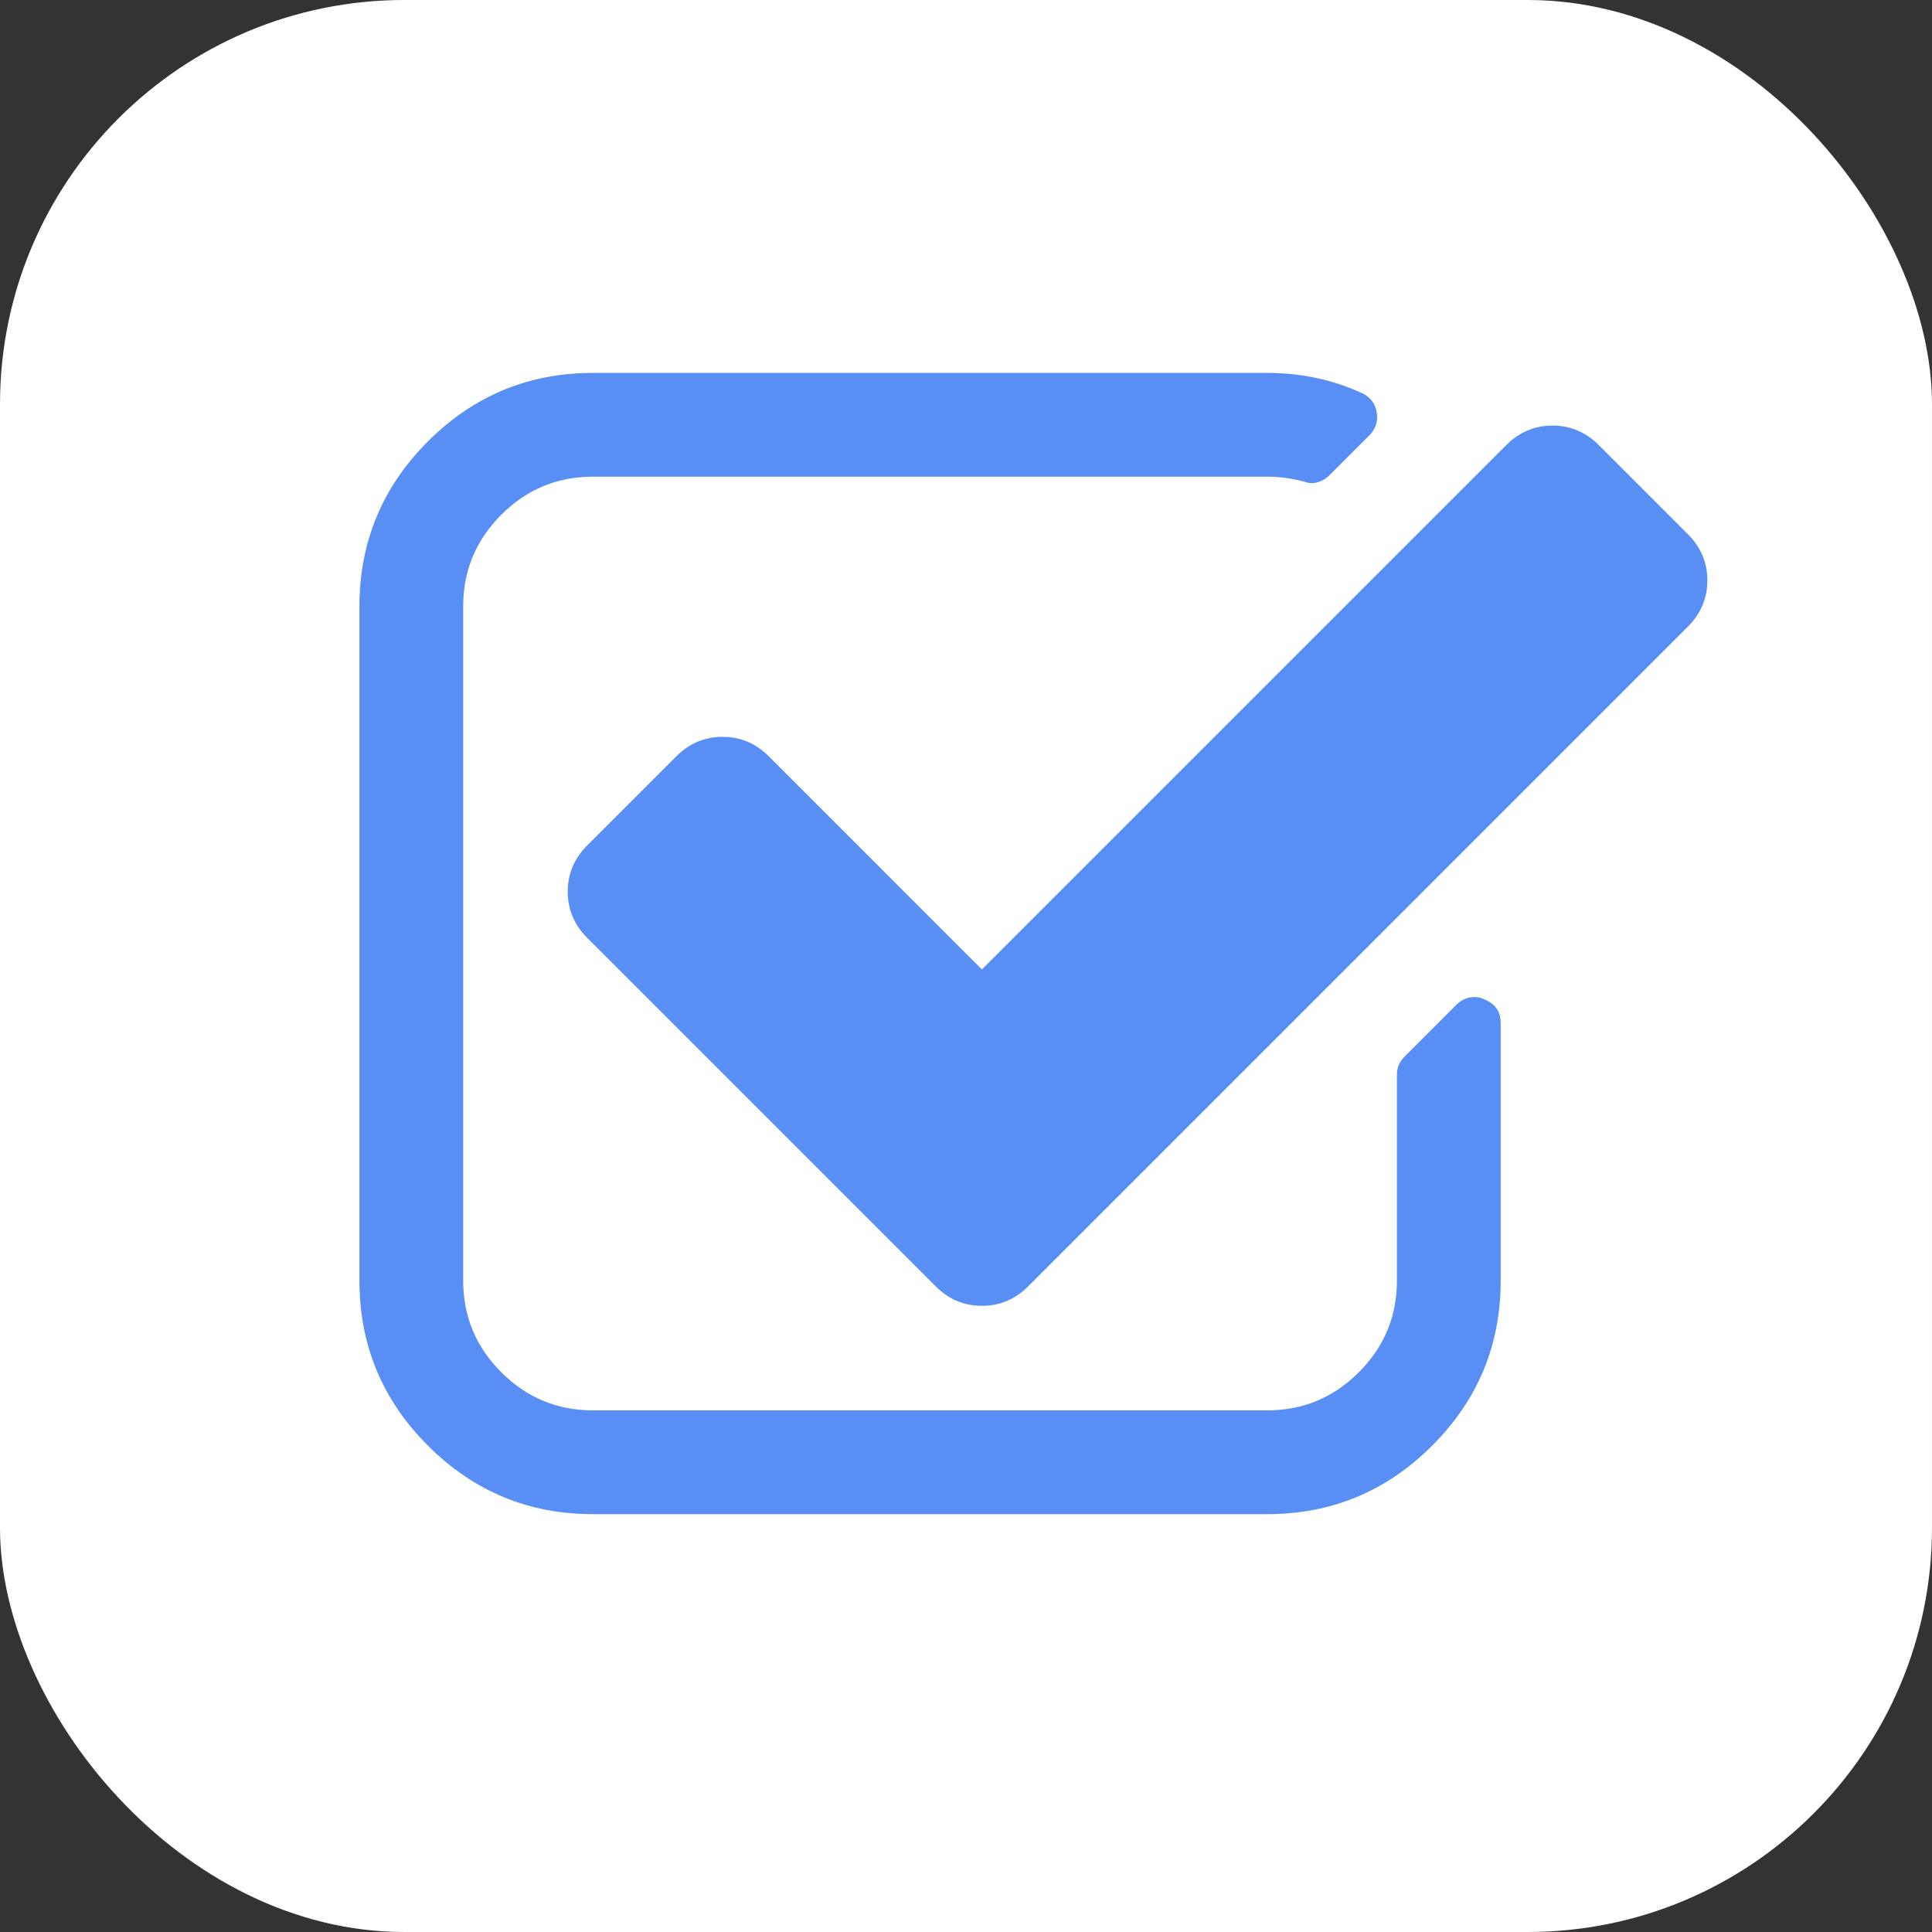
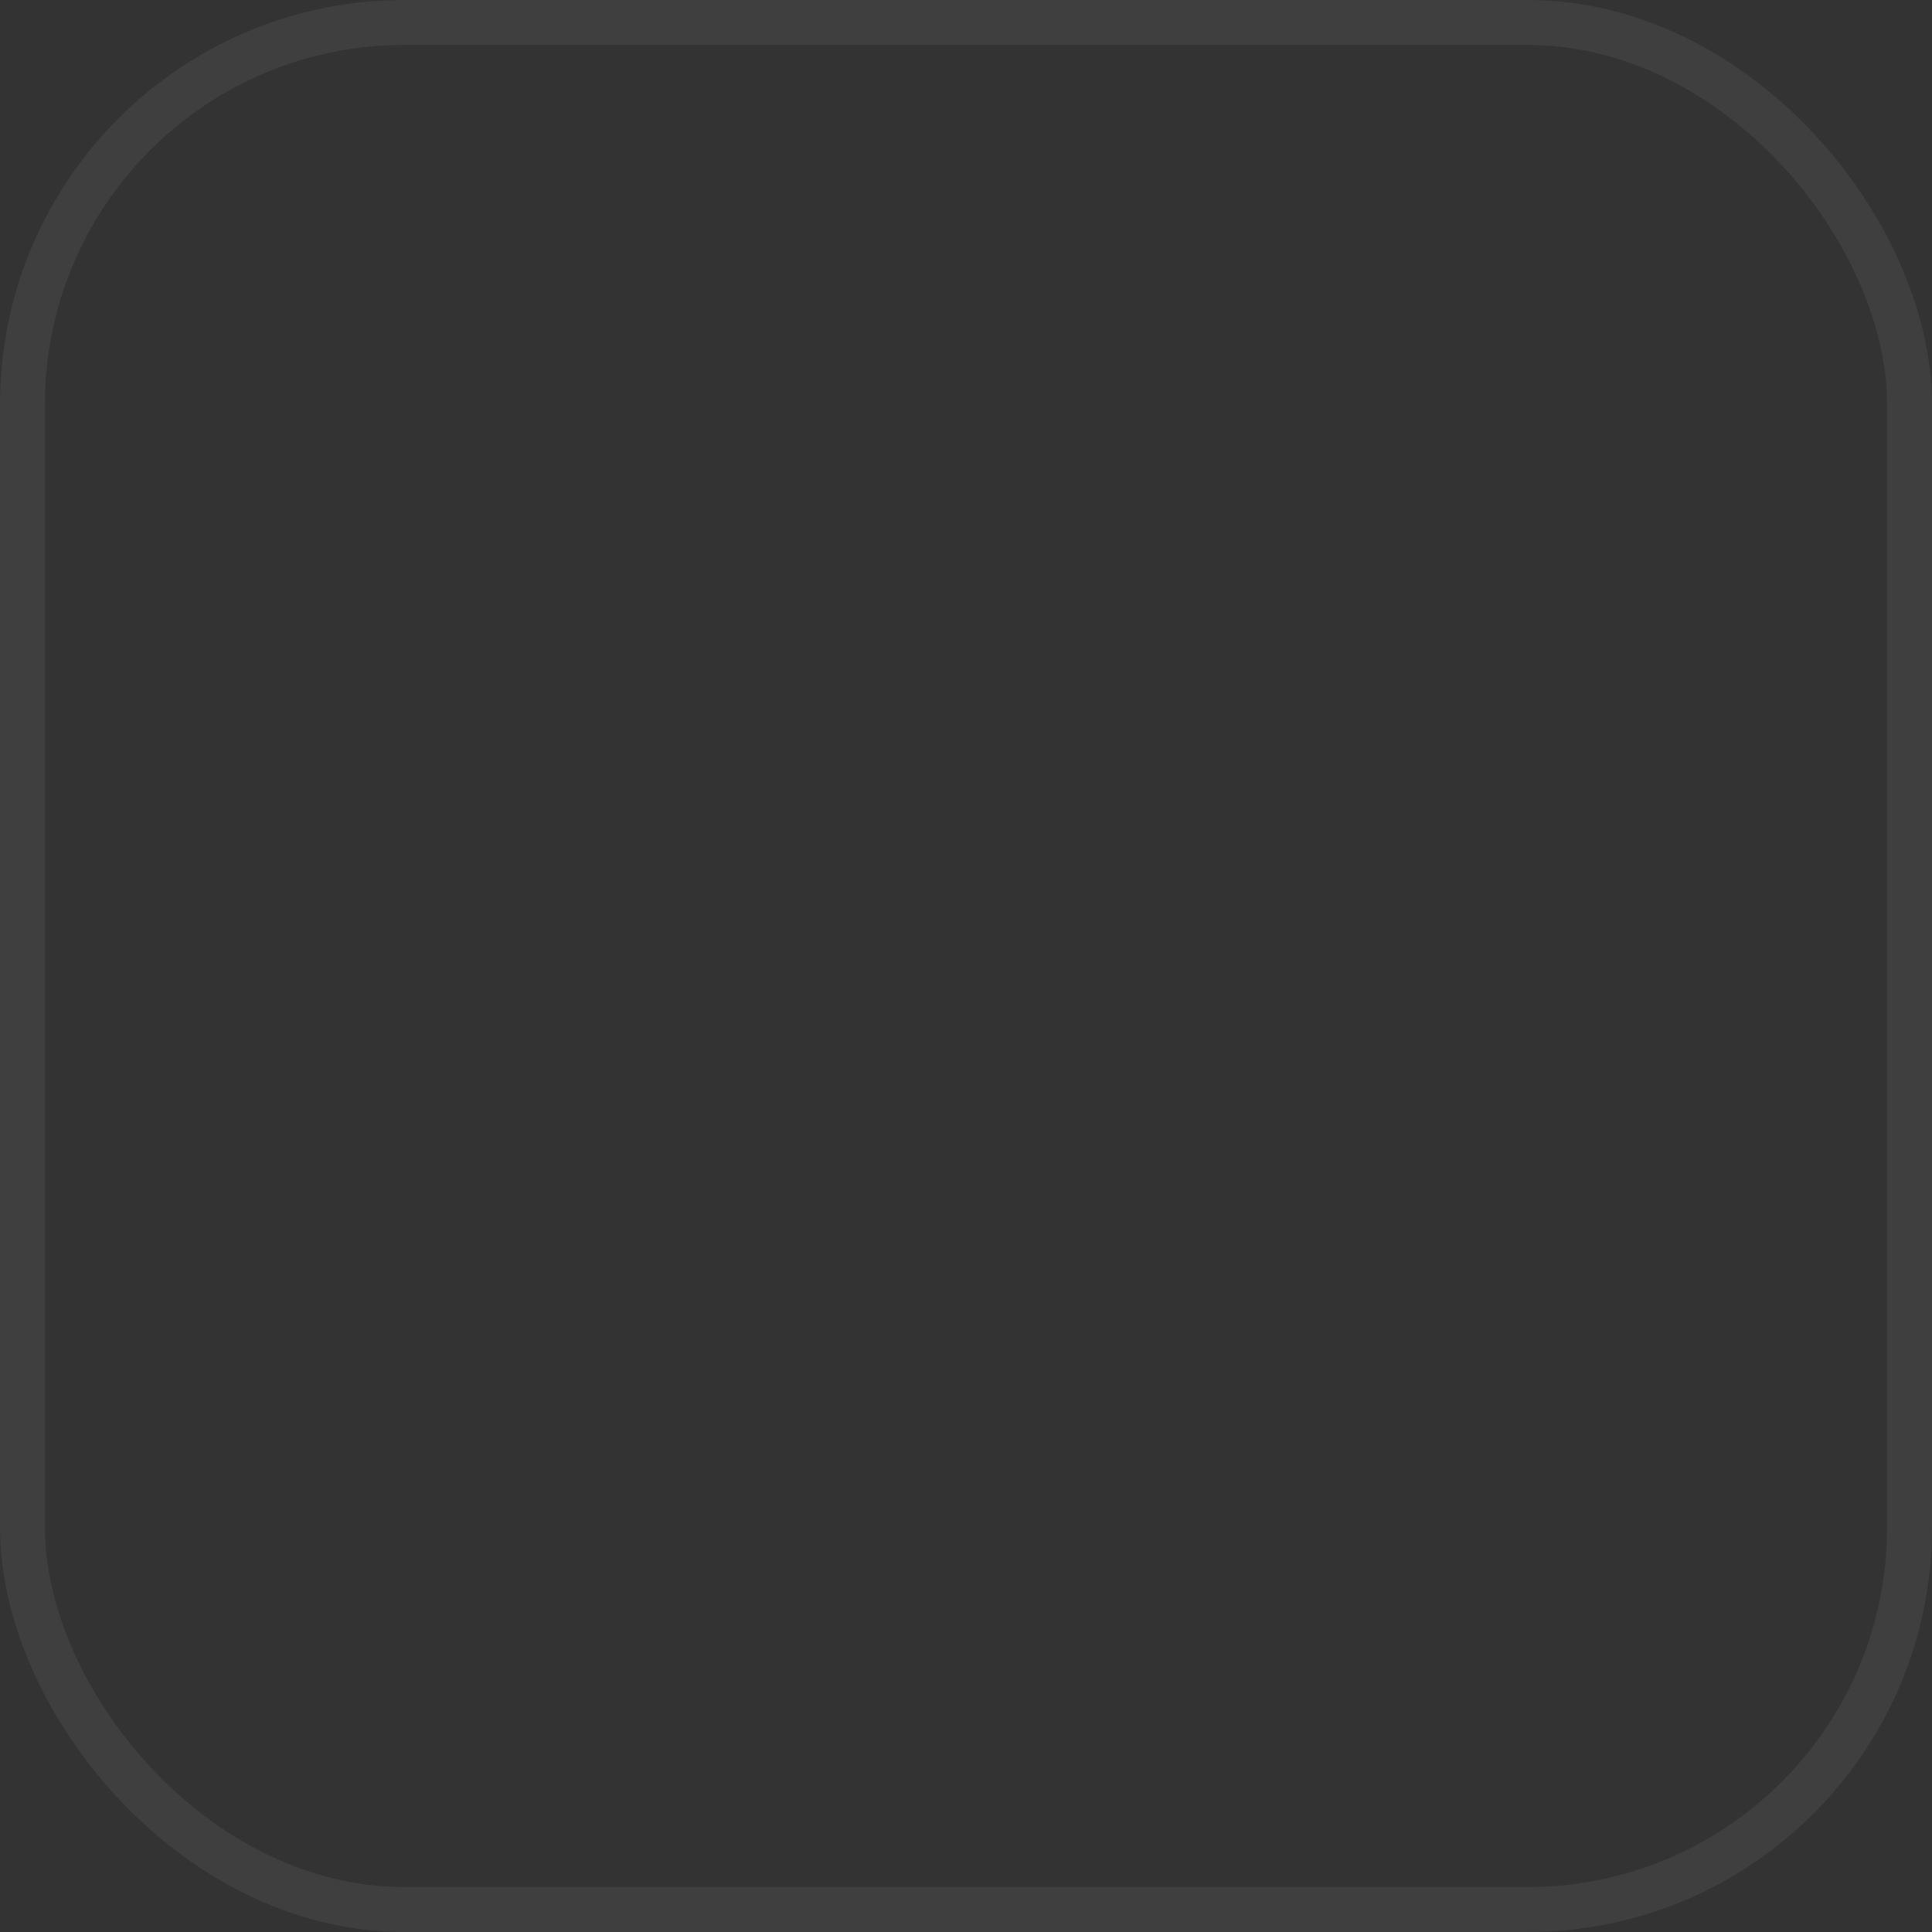
<svg xmlns="http://www.w3.org/2000/svg" width="43" height="43" viewBox="0 0 43 43" fill="none">
  <rect x="0" y="0" width="43" height="43" fill="#333333" stroke="none" />
-   <rect width="43" height="43" rx="9" fill="white" />
  <rect x="0.5" y="0.5" width="42" height="42" rx="8.5" stroke="white" stroke-opacity="0.06" />
  <g clip-path="url(#clip0_143_12)">
    <path d="M33.039 22.244C32.967 22.208 32.895 22.19 32.822 22.19C32.666 22.19 32.528 22.25 32.407 22.371L31.253 23.525C31.145 23.633 31.091 23.765 31.091 23.922V28.504C31.091 29.298 30.809 29.977 30.243 30.542C29.678 31.108 28.998 31.39 28.204 31.39H13.195C12.402 31.39 11.722 31.108 11.157 30.542C10.591 29.977 10.309 29.298 10.309 28.504V13.495C10.309 12.701 10.591 12.022 11.157 11.457C11.722 10.891 12.402 10.609 13.195 10.609H28.204C28.469 10.609 28.74 10.645 29.016 10.717C29.088 10.741 29.142 10.753 29.178 10.753C29.335 10.753 29.473 10.693 29.593 10.573L30.477 9.689C30.621 9.545 30.676 9.37 30.639 9.166C30.603 8.974 30.495 8.835 30.315 8.751C29.666 8.451 28.962 8.3 28.204 8.3H13.195C11.764 8.3 10.54 8.808 9.524 9.824C8.508 10.841 8 12.064 8 13.495V28.505C8 29.936 8.508 31.159 9.524 32.175C10.541 33.192 11.764 33.7 13.195 33.7H28.204C29.635 33.7 30.859 33.192 31.875 32.175C32.892 31.159 33.4 29.936 33.4 28.505V22.768C33.4 22.515 33.279 22.341 33.039 22.244Z" fill="#598EF4" />
-     <path d="M37.567 11.89L35.583 9.905C35.294 9.617 34.951 9.472 34.554 9.472C34.158 9.472 33.815 9.617 33.526 9.905L21.854 21.577L17.11 16.832C16.821 16.544 16.479 16.4 16.082 16.4C15.685 16.4 15.342 16.544 15.054 16.832L13.069 18.817C12.781 19.105 12.636 19.448 12.636 19.845C12.636 20.242 12.781 20.585 13.069 20.874L20.826 28.631C21.115 28.919 21.458 29.063 21.855 29.063C22.251 29.063 22.594 28.919 22.883 28.631L37.567 13.946C37.856 13.658 38 13.315 38 12.918C38 12.521 37.856 12.178 37.567 11.89Z" fill="#598EF4" />
  </g>
  <defs>
    <clipPath id="clip0_143_12">
-       <rect width="30" height="30" fill="white" transform="translate(8 6)" />
-     </clipPath>
+       </clipPath>
  </defs>
</svg>